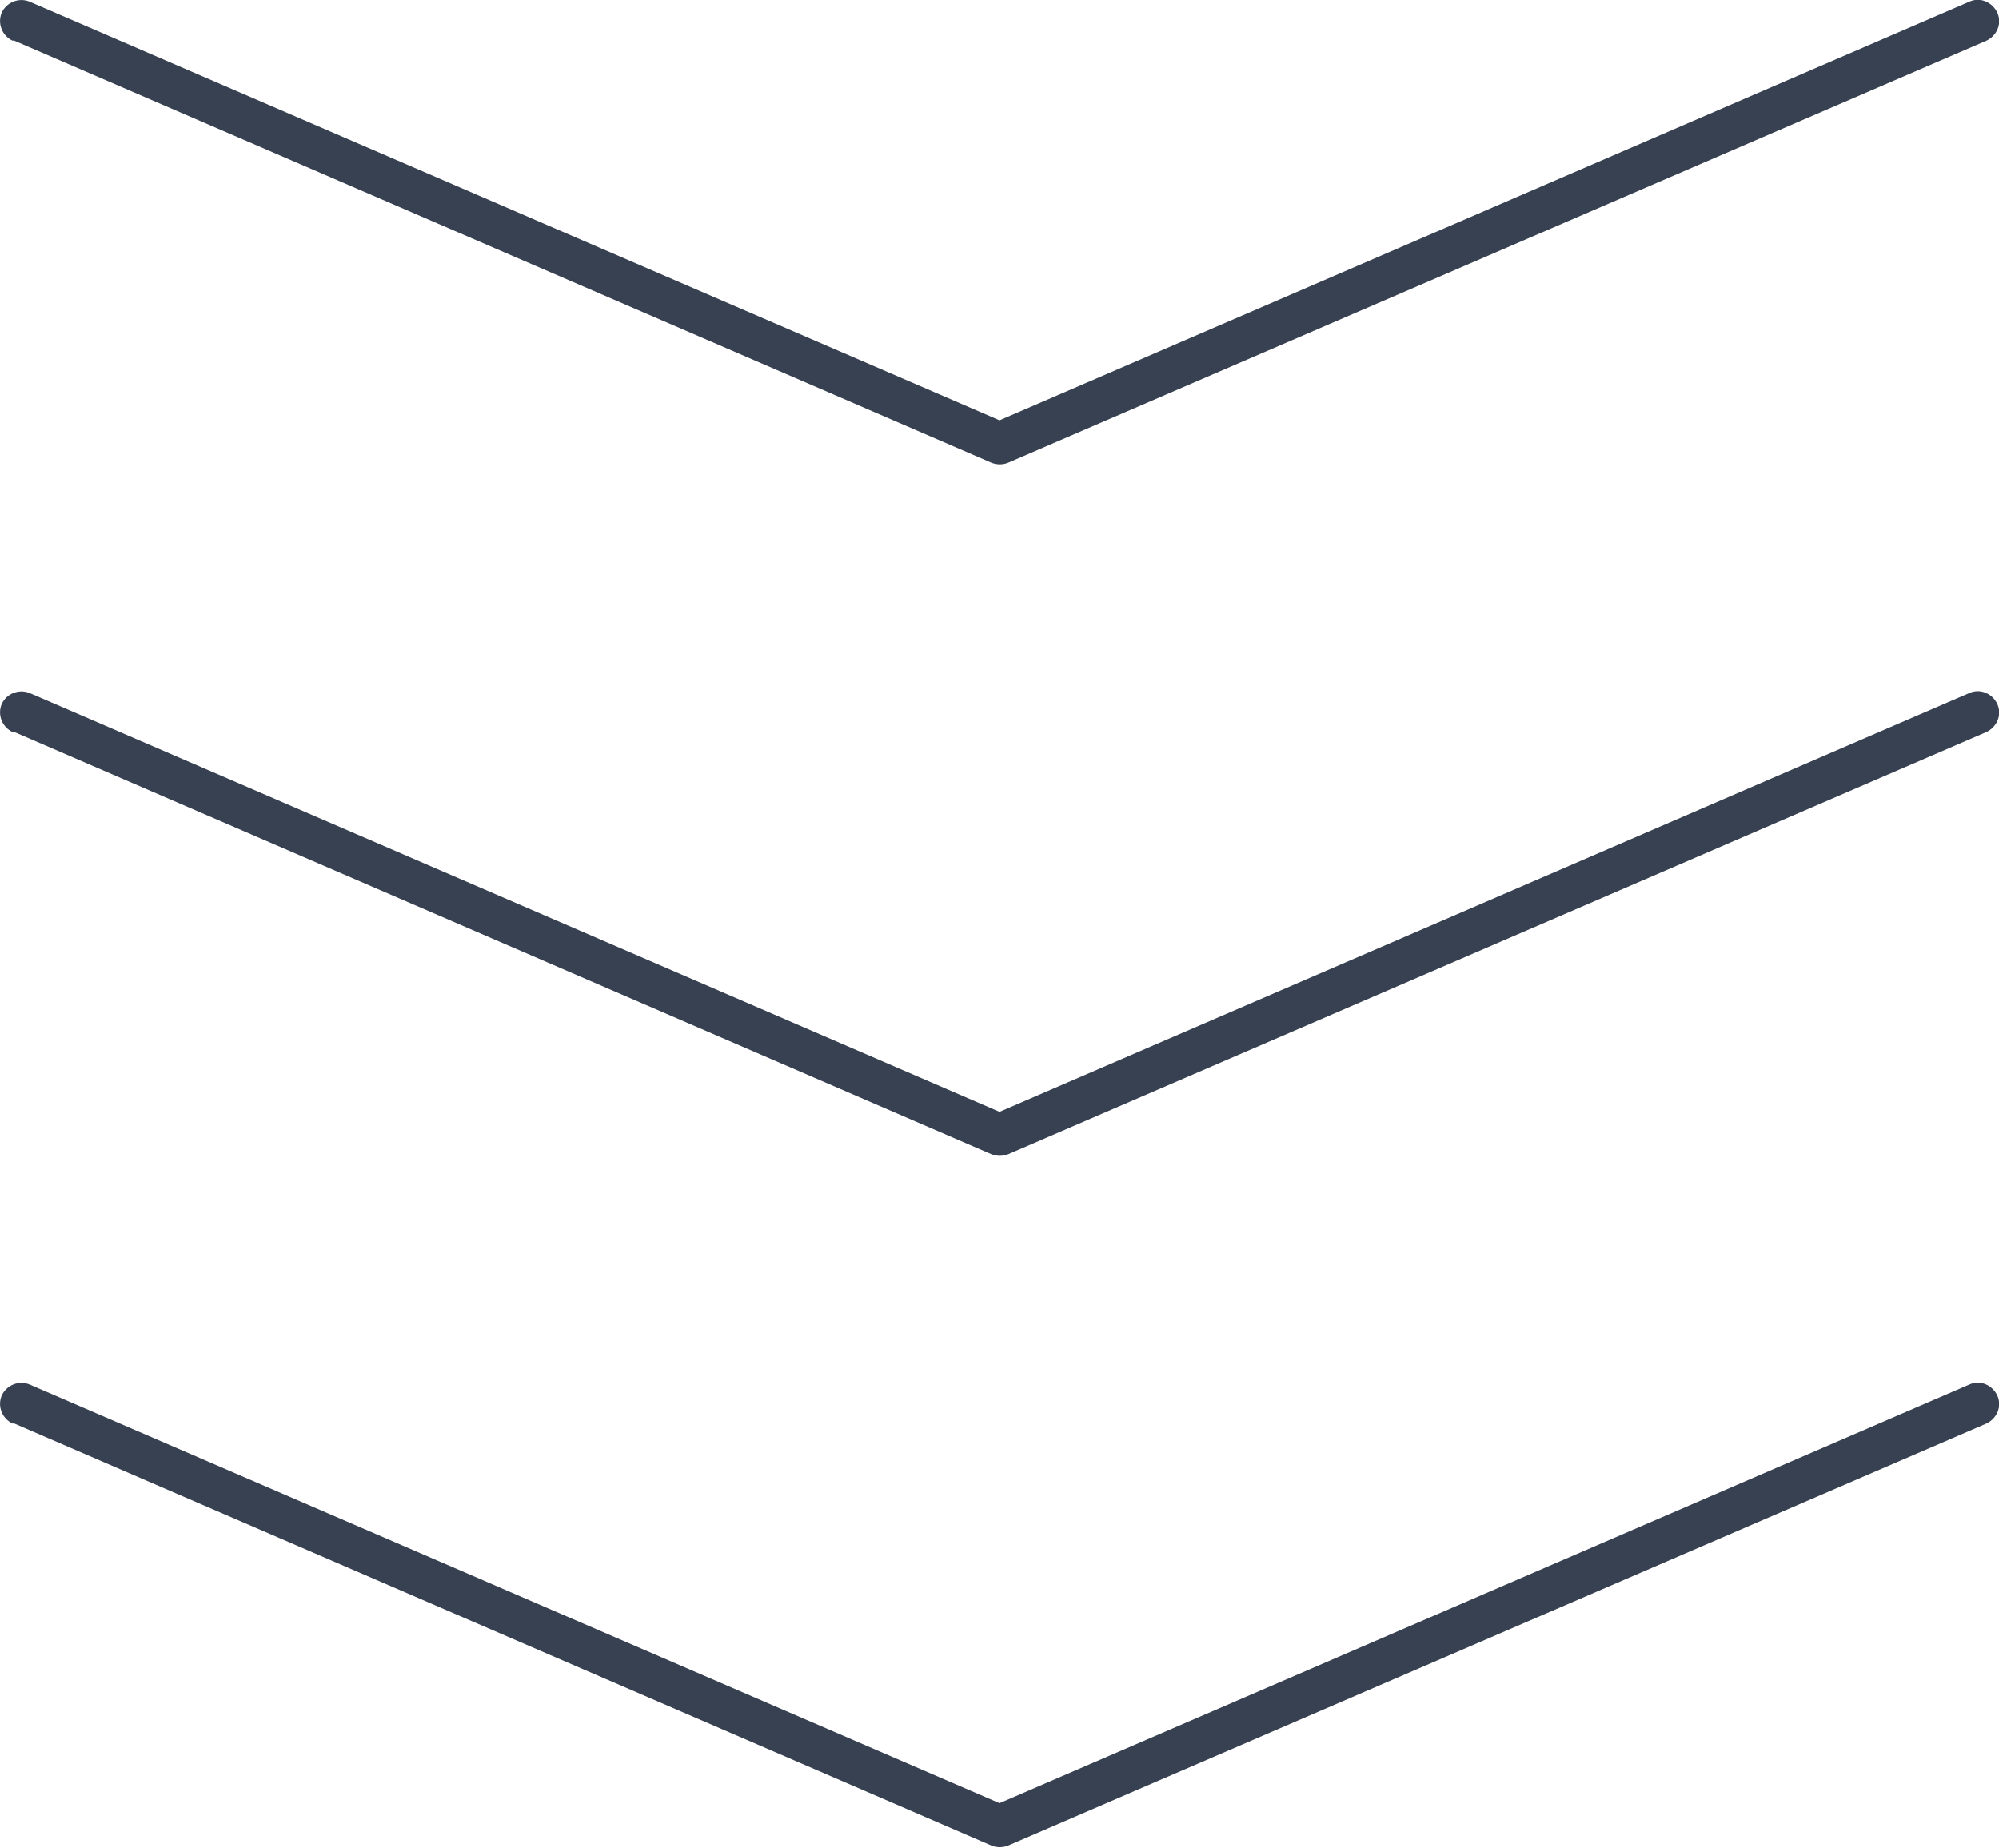
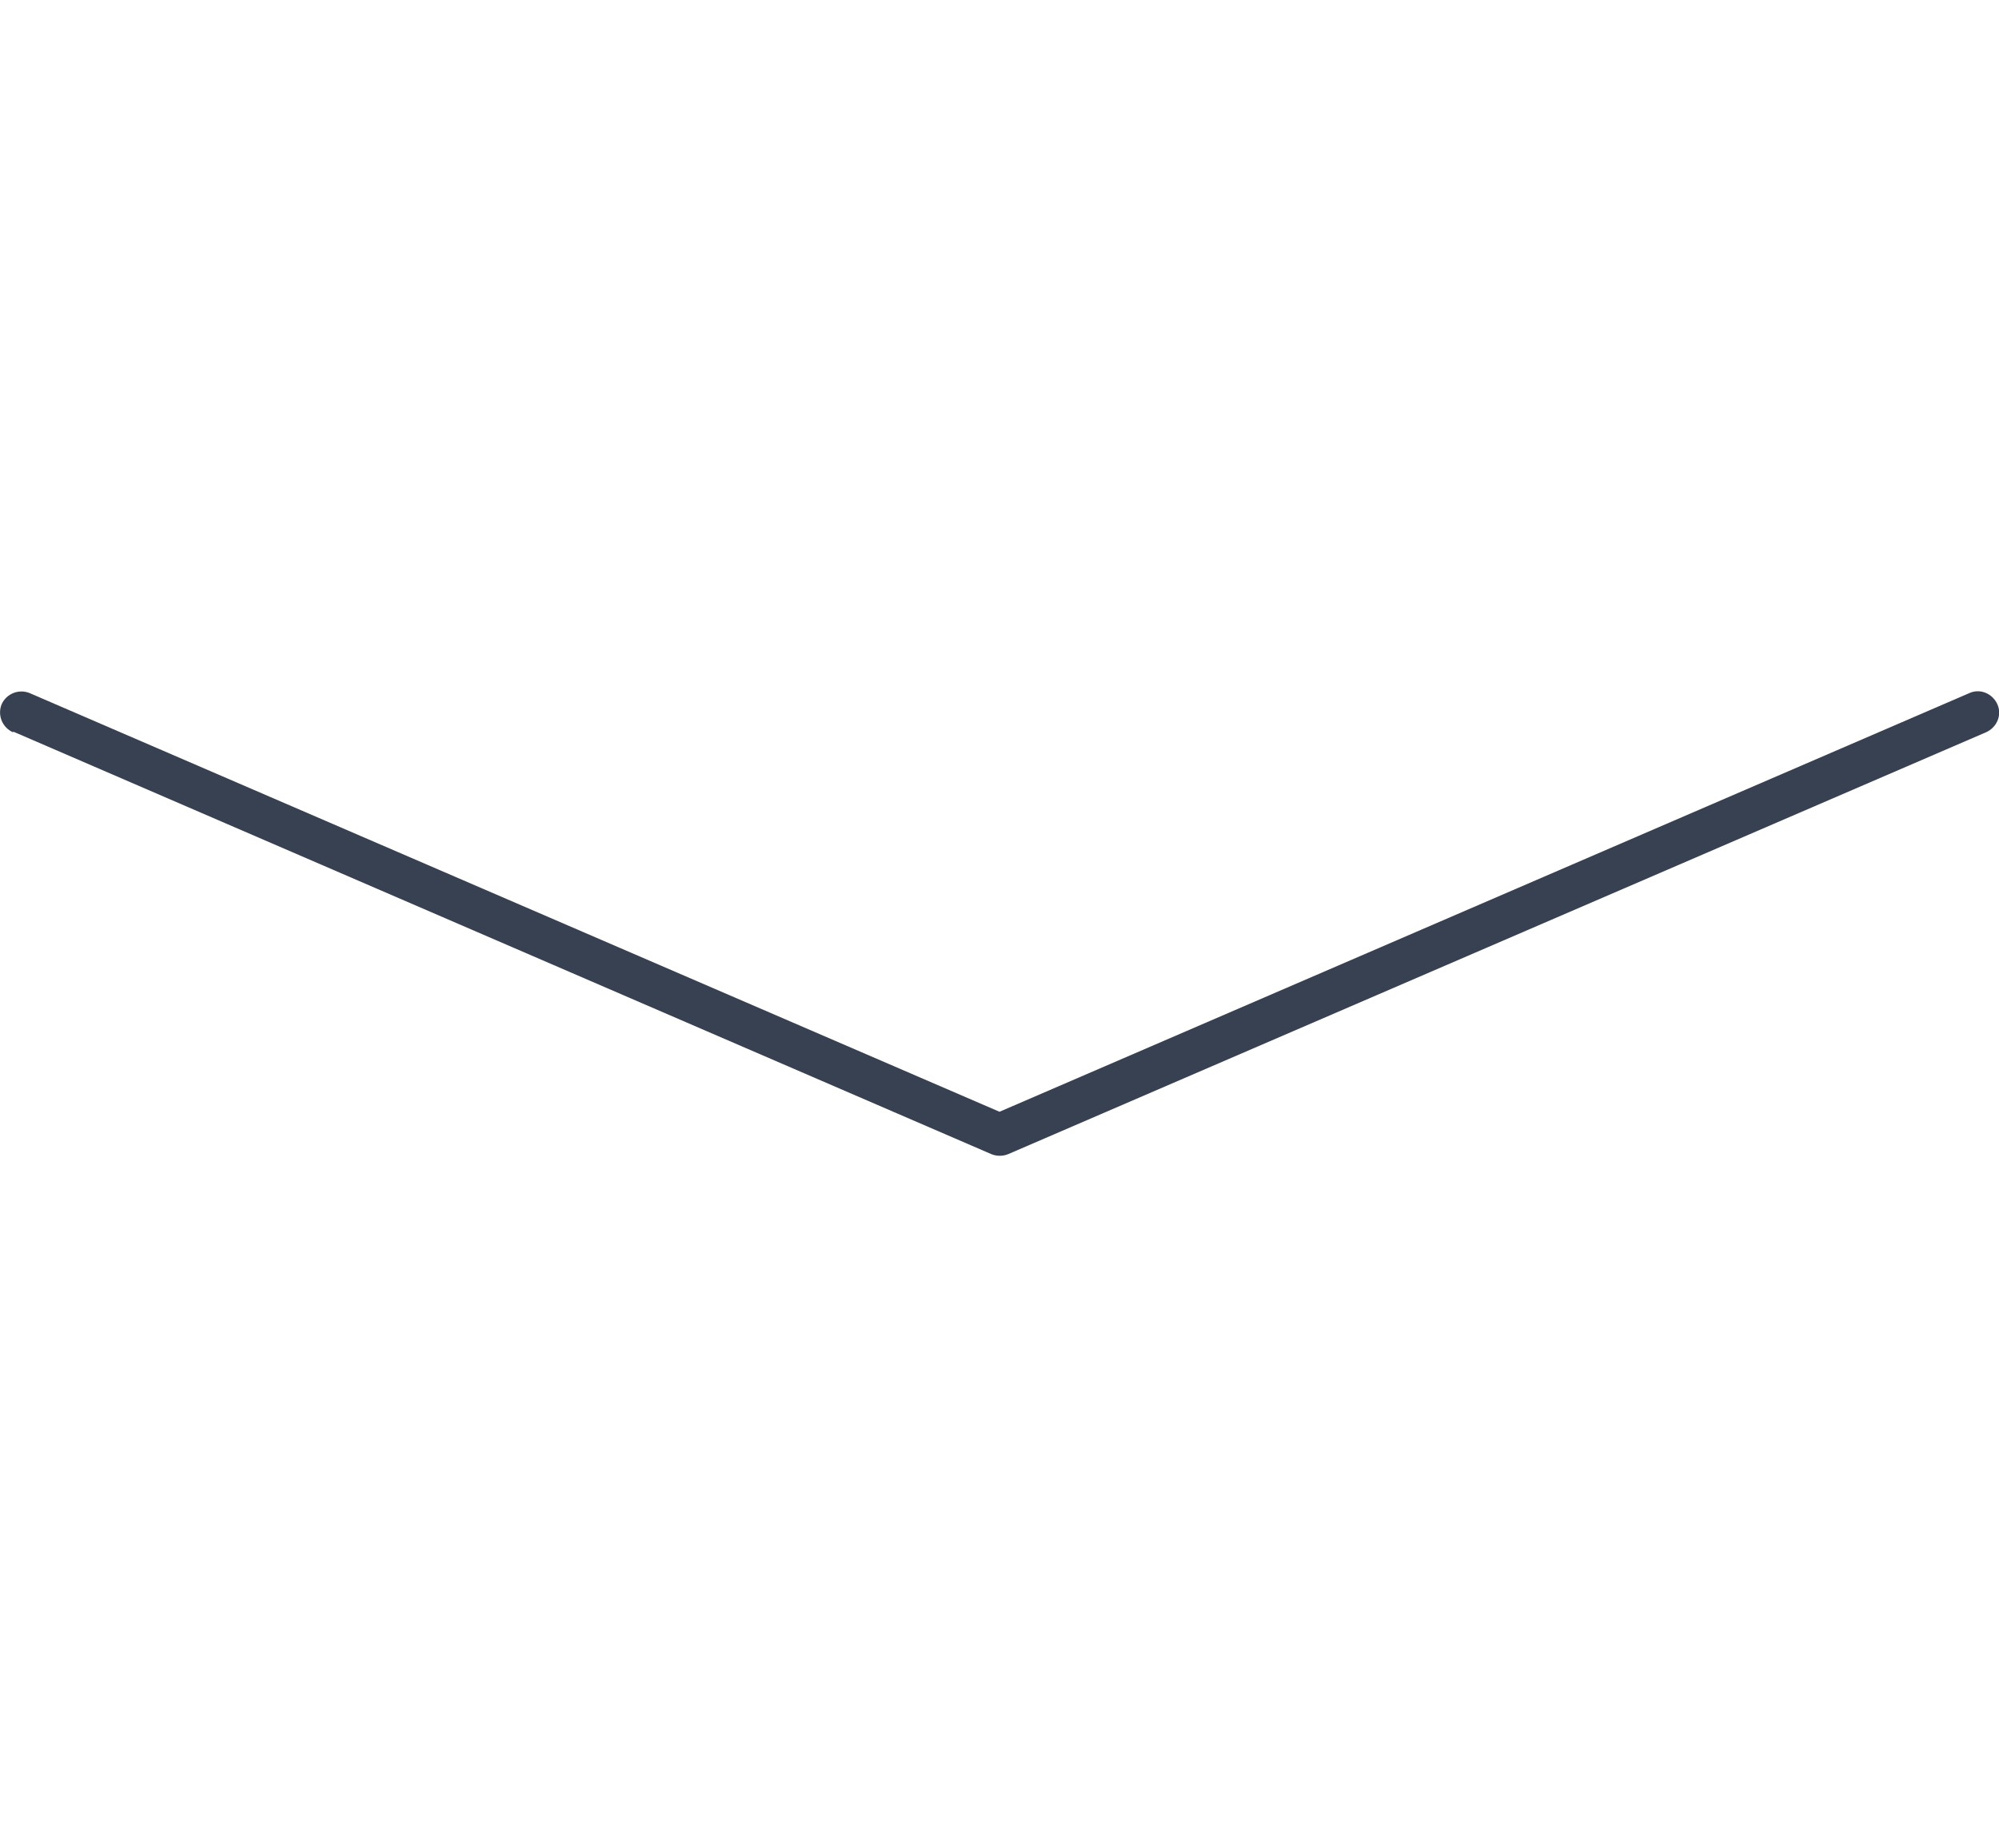
<svg xmlns="http://www.w3.org/2000/svg" xml:space="preserve" width="3724px" height="3442px" version="1.1" style="shape-rendering:geometricPrecision; text-rendering:geometricPrecision; image-rendering:optimizeQuality; fill-rule:evenodd; clip-rule:evenodd" viewBox="0 0 3724 3442">
  <defs>
    <style type="text/css">
   
    .fil0 {fill:#374151;fill-rule:nonzero}
   
  </style>
  </defs>
  <g id="Layer_x0020_1">
    <g id="_2701003846576">
-       <path class="fil0" d="M24 76c-20,-9 -29,-32 -21,-52 9,-20 32,-29 52,-21l1807 780 1807 -780c20,-9 43,1 52,21 9,20 -1,43 -21,52l-1822 786c-10,4 -21,4 -31,0l-1822 -787z" />
      <path class="fil0" d="M24 1364c-20,-9 -29,-32 -21,-52 9,-20 32,-29 52,-21l1807 780 1807 -780c20,-9 43,1 52,21 9,20 -1,43 -21,52l-1822 786c-10,4 -21,4 -31,0l-1822 -787z" />
-       <path class="fil0" d="M24 2652c-20,-9 -29,-32 -21,-52 9,-20 32,-29 52,-21l1807 780 1807 -780c20,-9 43,1 52,21 9,20 -1,43 -21,52l-1822 786c-10,4 -21,4 -31,0l-1822 -787z" />
    </g>
  </g>
</svg>